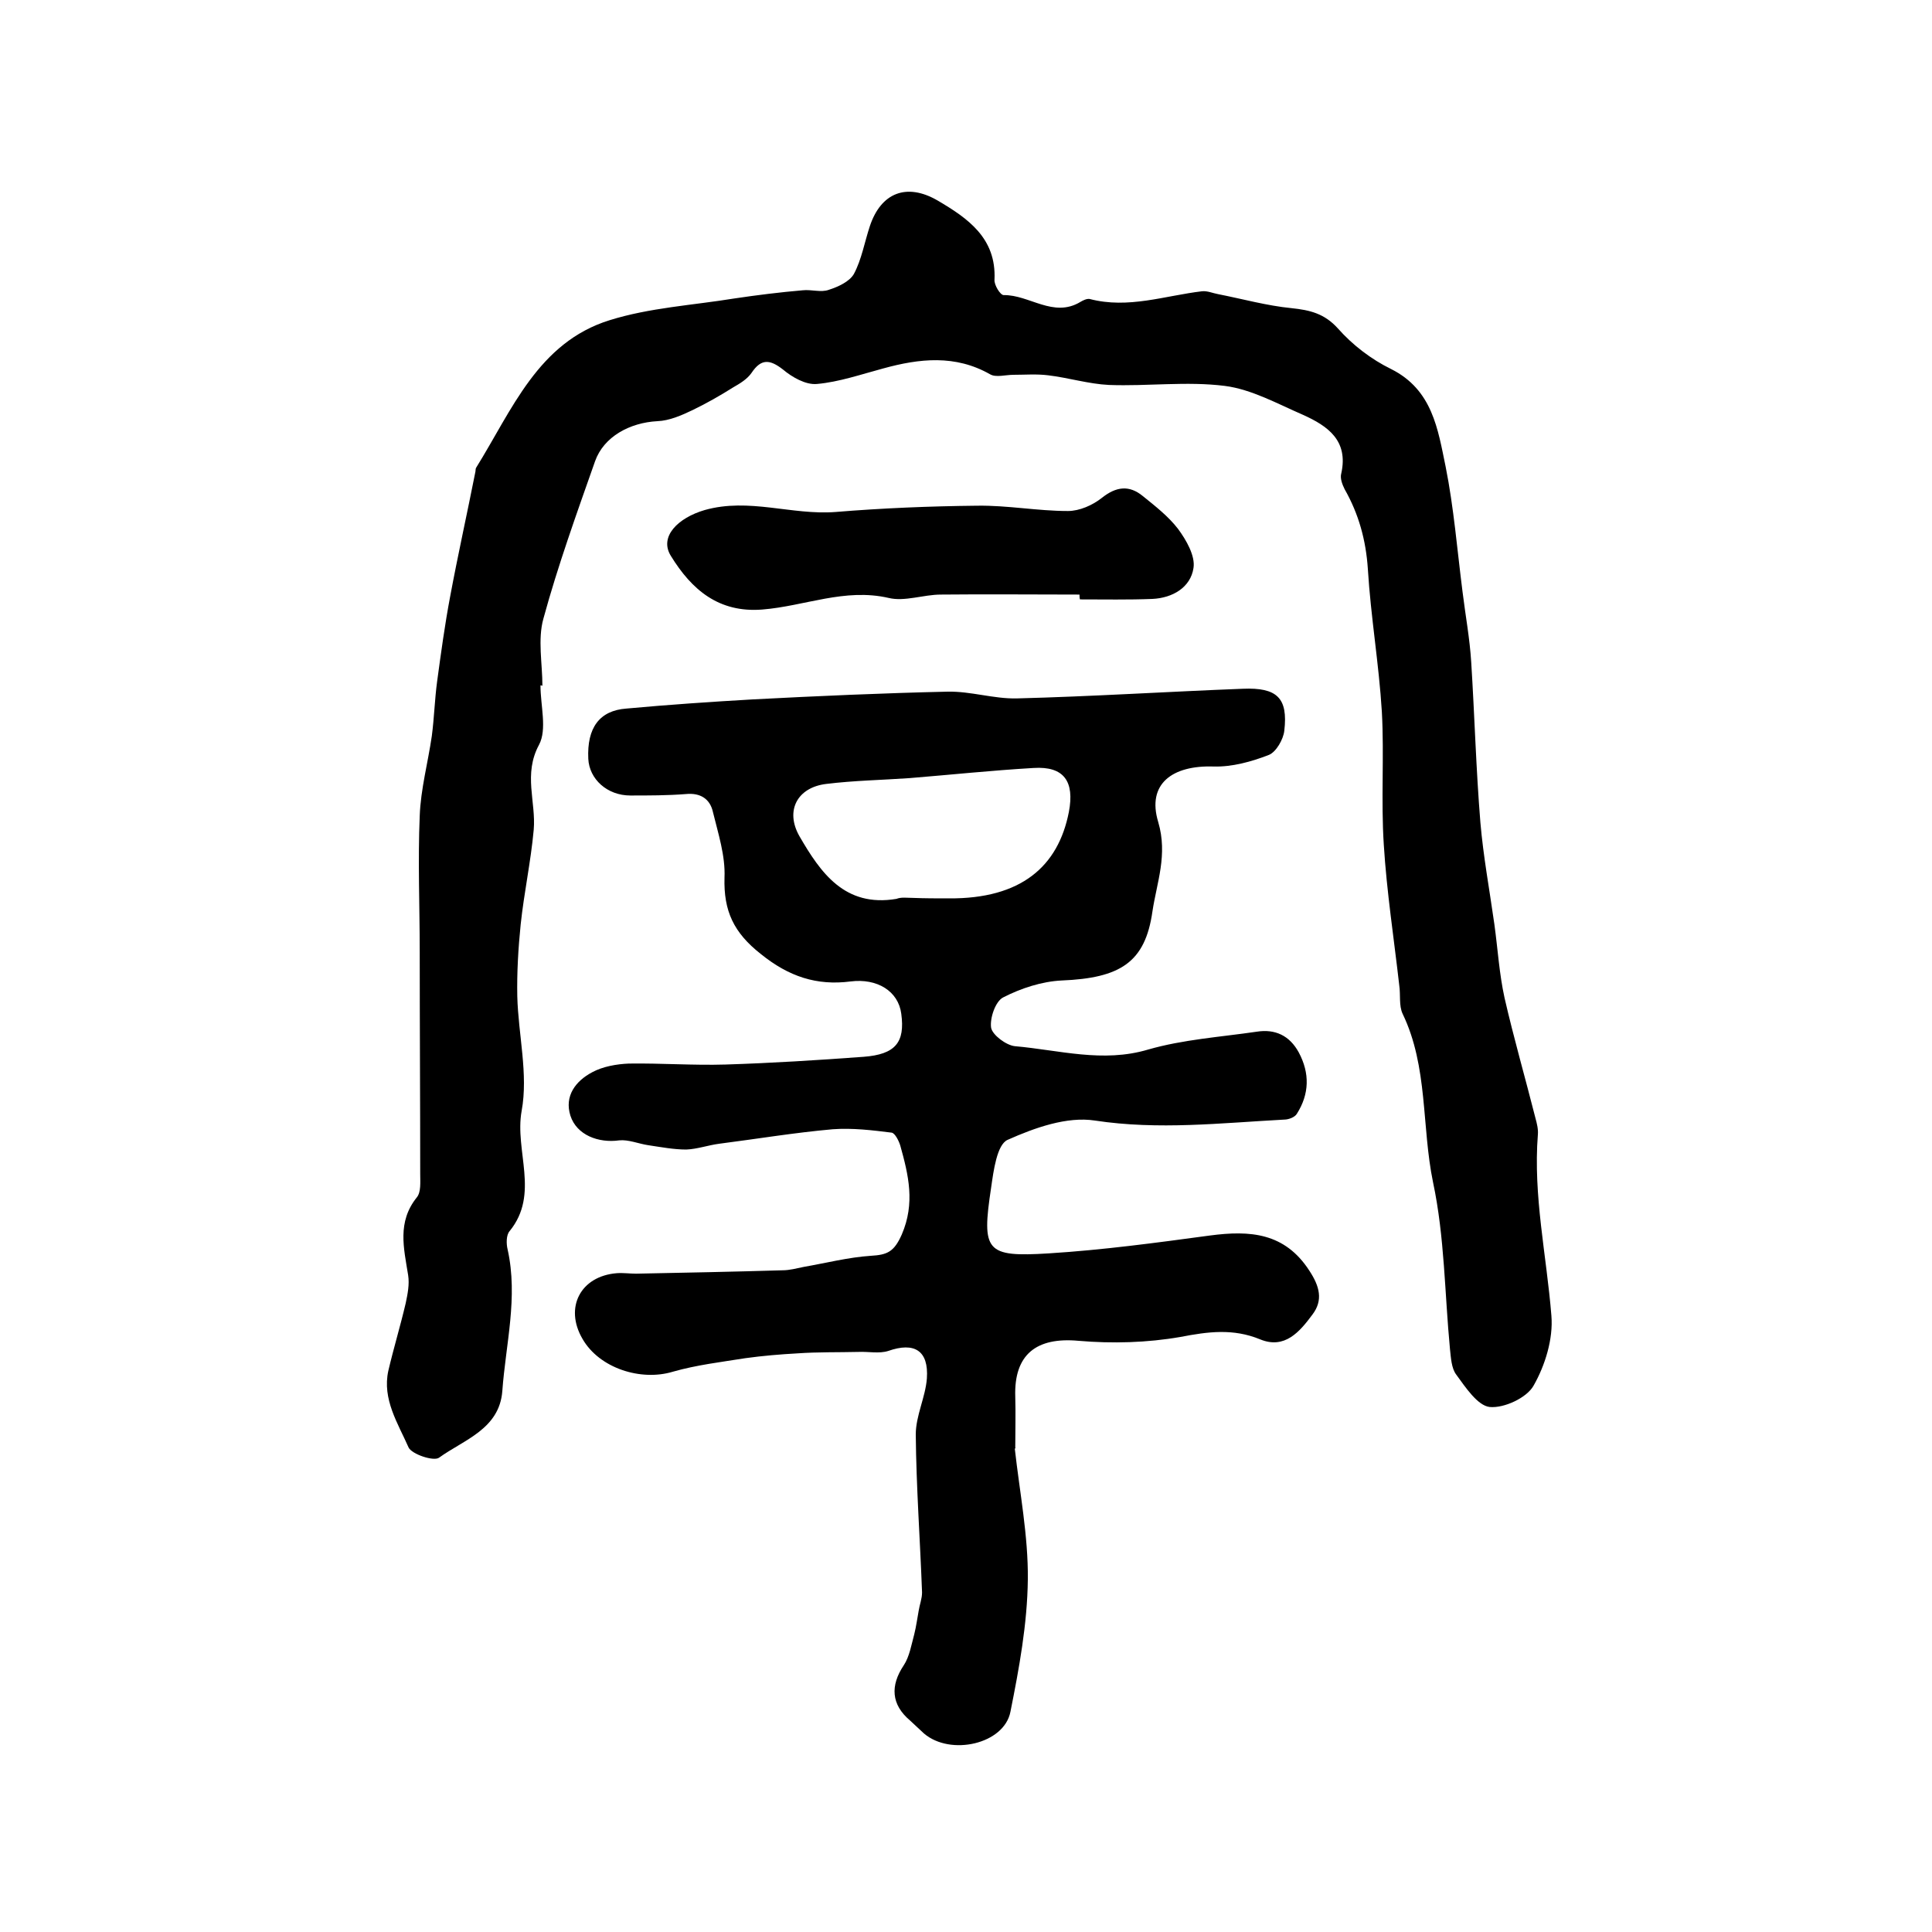
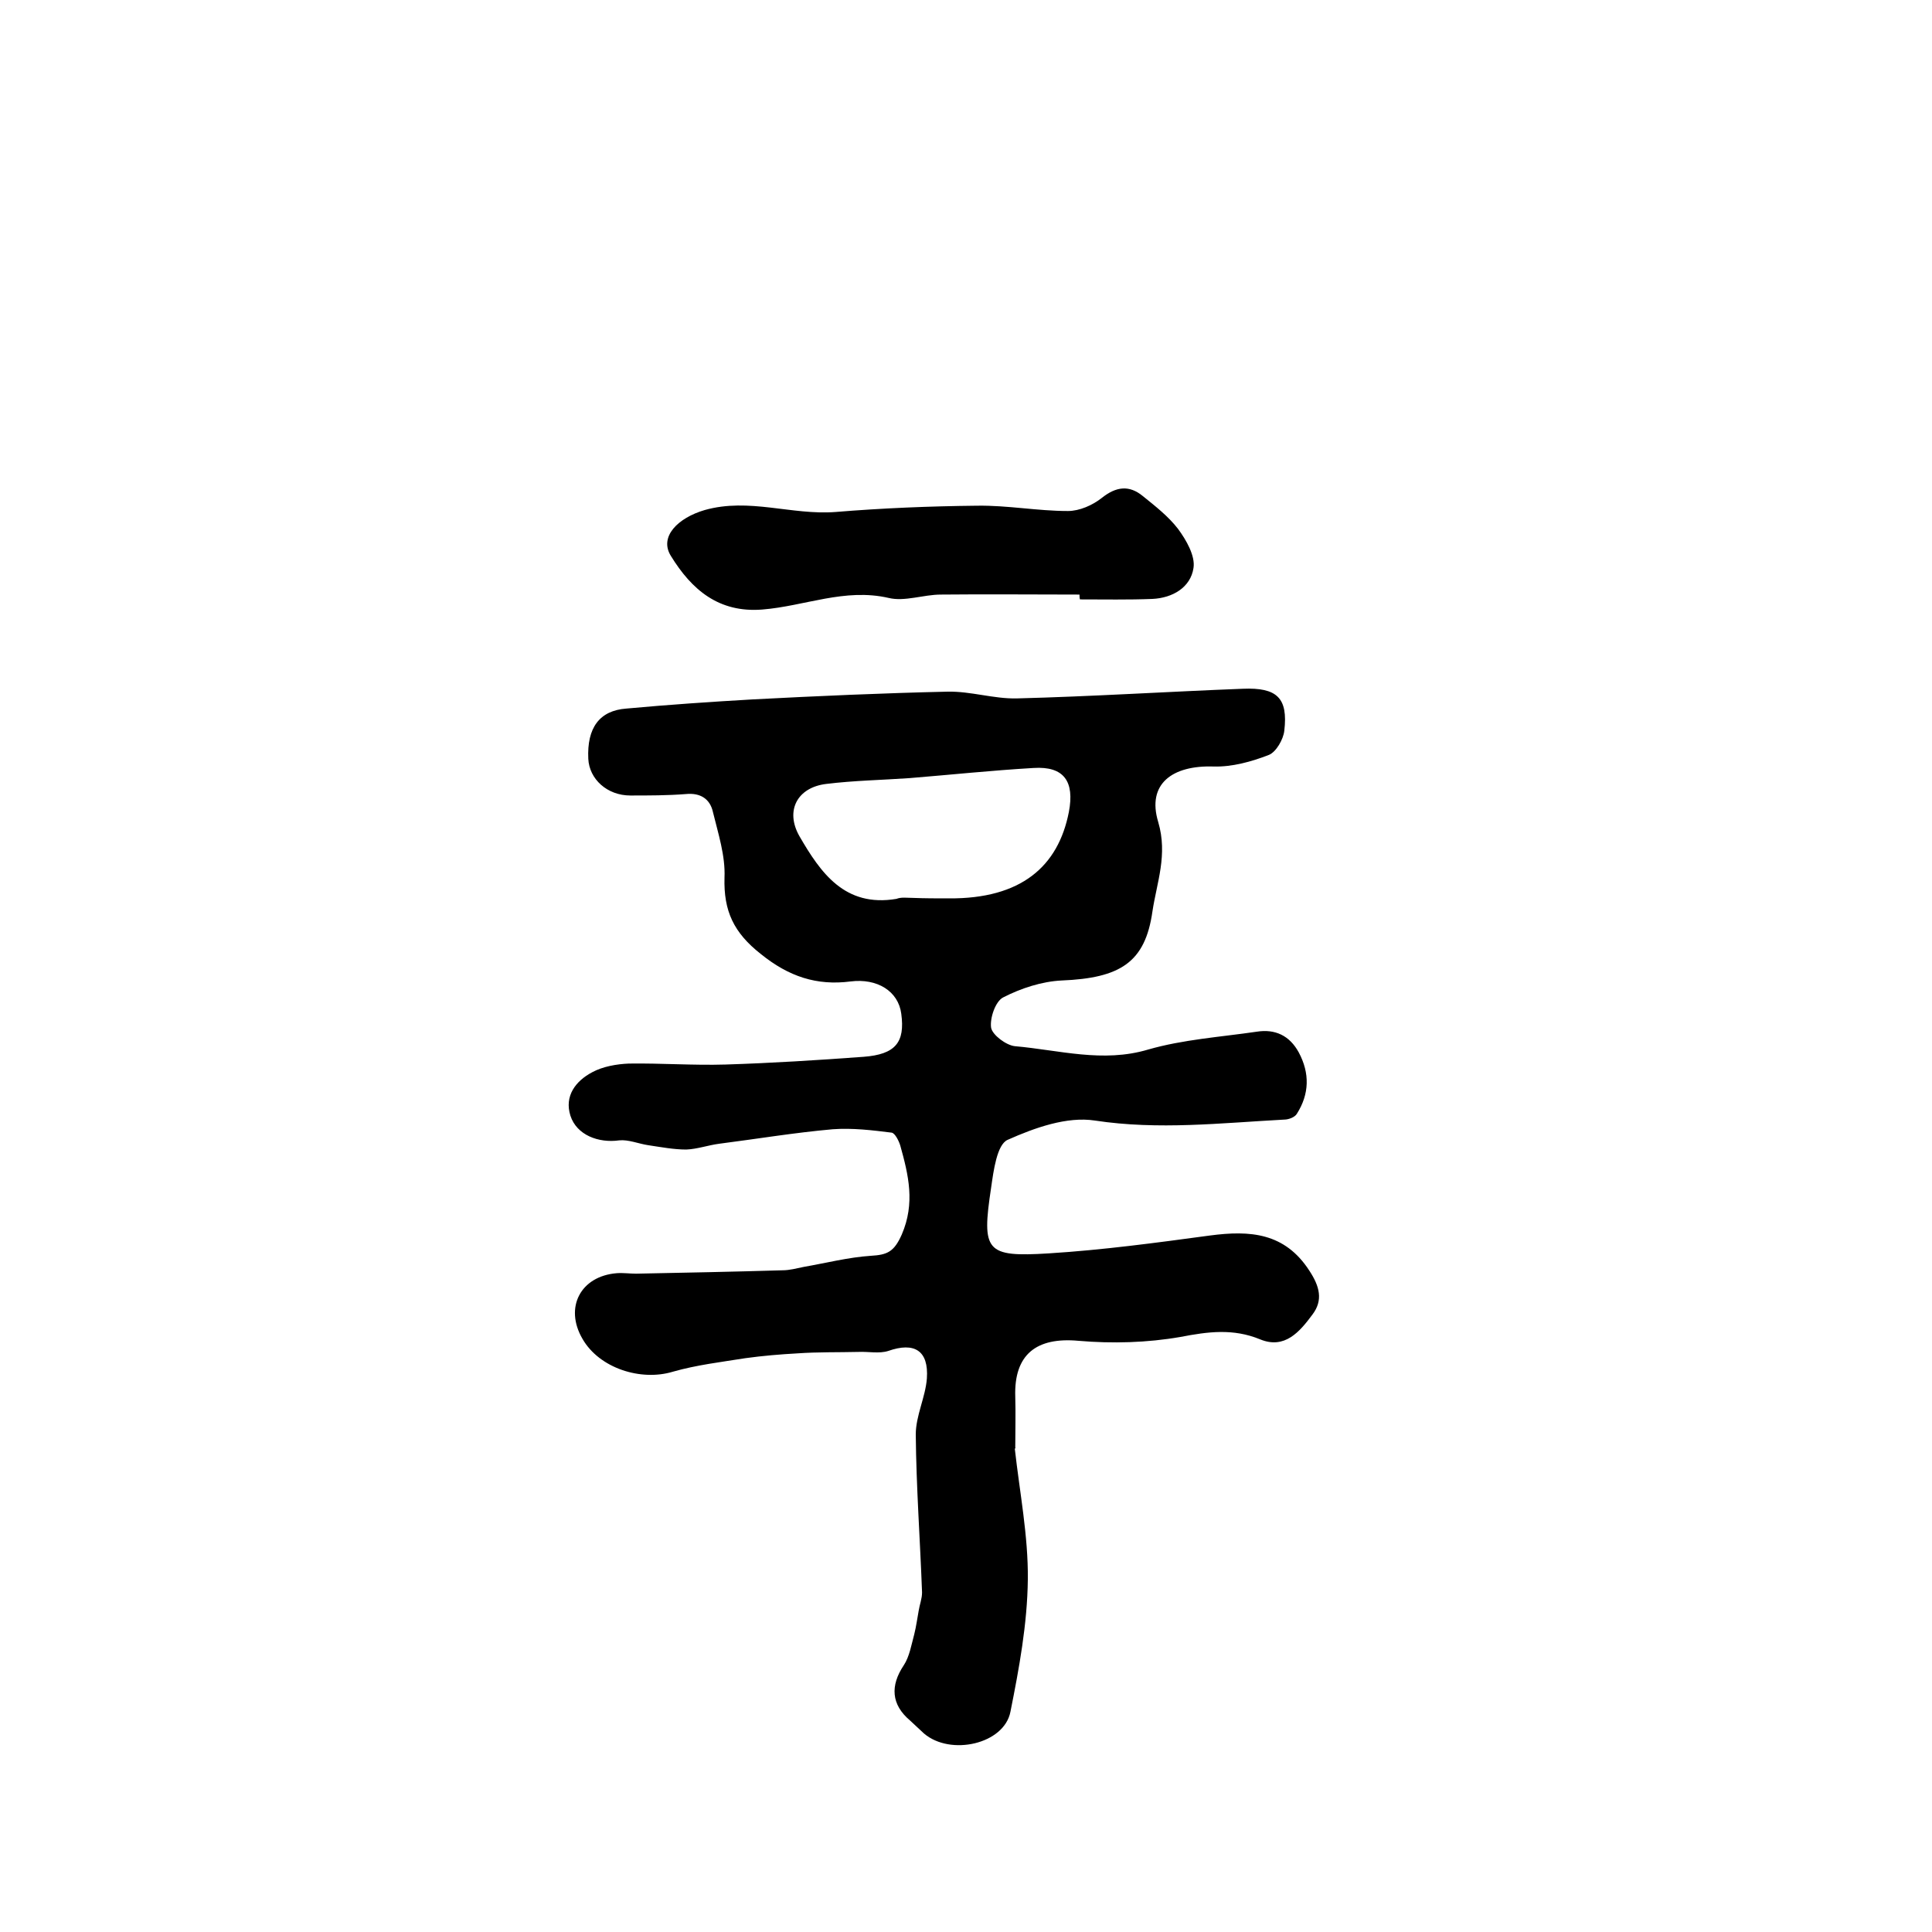
<svg xmlns="http://www.w3.org/2000/svg" version="1.1" id="图层_1" x="0px" y="0px" viewBox="0 0 400 400" style="enable-background:new 0 0 400 400;" xml:space="preserve">
  <style type="text/css">
	.st0{fill:#FFFFFF;}
</style>
  <g>
    <path d="M210.1,299.9c1,9,2.8,18.1,2.7,27.1c-0.1,9.2-1.8,18.4-3.6,27.4c-1.3,6.7-12.4,9.2-17.9,4.5c-1-0.9-1.9-1.8-2.9-2.7   c-3.9-3.3-4.1-7.2-1.3-11.4c1.2-1.8,1.6-4.3,2.2-6.5c0.4-1.6,0.6-3.2,0.9-4.8c0.2-1.3,0.7-2.5,0.7-3.8c-0.4-10.9-1.2-21.8-1.3-32.7   c0-3.9,2-7.7,2.3-11.6c0.4-5.8-2.6-7.6-8-5.7c-1.9,0.6-4.1,0.1-6.2,0.2c-4.2,0.1-8.4,0-12.6,0.3c-3.6,0.2-7.2,0.5-10.8,1   c-5,0.8-10.1,1.4-15,2.8c-6.6,2-15.2-0.7-18.7-6.8c-3.8-6.5-0.4-13,7.1-13.6c1.3-0.1,2.7,0.1,4,0.1c10.1-0.2,20.2-0.4,30.3-0.7   c1.5,0,2.9-0.4,4.4-0.7c4.6-0.8,9.3-2,13.9-2.3c3.4-0.2,4.8-0.8,6.4-4.4c2.8-6.5,1.4-12.3-0.3-18.4c-0.3-1-1.1-2.6-1.8-2.7   c-4-0.5-8.1-1-12.2-0.7c-7.9,0.7-15.7,2-23.5,3c-2.3,0.3-4.5,1.1-6.8,1.2c-2.6,0-5.2-0.5-7.9-0.9c-2-0.3-4.1-1.2-6-1   c-4.3,0.6-8.8-1.1-10.1-5.1c-1.3-4.1,1.1-7.2,4.5-9c2.2-1.2,5.1-1.7,7.6-1.8c6.7-0.1,13.3,0.4,20,0.2c9.5-0.3,19.1-0.9,28.6-1.6   c6.6-0.5,8.6-3,7.8-8.9c-0.6-4.7-5-7.4-10.5-6.7c-7,0.9-12.8-1-18.6-5.7c-5.6-4.4-7.7-8.9-7.5-15.8c0.2-4.5-1.3-9.1-2.4-13.6   c-0.6-2.7-2.6-4-5.6-3.7c-3.8,0.3-7.7,0.3-11.5,0.3c-4.8,0-8.5-3.4-8.7-7.6c-0.3-6.4,2.3-10,7.9-10.4c8.7-0.8,17.5-1.4,26.2-1.9   c13.4-0.7,26.9-1.3,40.3-1.6c4.8-0.1,9.5,1.5,14.3,1.4c15.6-0.4,31.2-1.4,46.8-2c7.1-0.3,9.4,1.9,8.6,8.7c-0.2,1.8-1.7,4.4-3.2,5   c-3.6,1.4-7.6,2.5-11.4,2.4c-8.6-0.3-13.9,3.6-11.5,11.5c2,6.8-0.3,12.5-1.2,18.5c-1.5,10.6-6.7,13.8-18.8,14.3   c-4.1,0.2-8.4,1.6-12.1,3.5c-1.6,0.8-2.8,4.3-2.5,6.3c0.3,1.5,3.1,3.6,4.9,3.8c9.2,0.8,18.2,3.5,27.6,0.7c7.3-2.1,15-2.6,22.5-3.7   c3.8-0.6,6.8,0.8,8.7,4.3c2.3,4.3,2.2,8.6-0.4,12.7c-0.4,0.7-1.7,1.2-2.6,1.2c-13.1,0.7-26,2.2-39.2,0.2c-5.8-0.9-12.5,1.5-18.1,4   c-2.2,1-2.9,6.4-3.4,9.9c-2,13.2-1.1,14.4,11.9,13.6c11.2-0.7,22.3-2.2,33.4-3.7c8.3-1.1,15.5-0.6,20.6,7.3   c2.1,3.2,2.9,6.1,0.6,9.1c-2.6,3.5-5.7,7.2-10.8,5.1c-5.6-2.3-10.8-1.6-16.5-0.5c-6.9,1.2-14.1,1.4-21.1,0.8   c-8.7-0.8-13.4,2.8-13.1,11.6c0.1,3.5,0,7,0,10.5C210.3,299.9,210.2,299.9,210.1,299.9z M189,185.9C189,185.9,189,186,189,185.9   c2.5,0.1,5,0.1,7.5,0.1c14.9,0.1,22.6-6.6,24.8-17.9c1.2-6.3-1-9.5-7.3-9.1c-8.6,0.5-17.1,1.4-25.7,2.1c-5.7,0.4-11.5,0.5-17.2,1.2   c-6,0.7-8.6,5.5-5.6,10.8c4.4,7.6,9.4,14.8,20.1,13C186.6,185.7,187.8,185.9,189,185.9z" />
-     <path d="M111.9,141.9c0,4.2,1.4,9.1-0.3,12.3c-3.3,6.1-0.6,11.8-1.1,17.6c-0.6,6.6-2,13-2.7,19.6c-0.5,4.9-0.8,10-0.7,14.9   c0.2,7.9,2.3,16.1,0.9,23.7c-1.5,8.3,3.8,17.2-2.5,24.9c-0.7,0.8-0.7,2.6-0.4,3.8c2.2,9.9-0.4,19.6-1.1,29.3   c-0.6,7.9-8,10.1-13.1,13.8c-1.1,0.8-5.6-0.7-6.3-2.1c-2.2-5-5.5-10-4.2-15.9c1.1-4.7,2.5-9.3,3.6-14c0.4-1.9,0.8-3.9,0.5-5.8   c-0.9-5.6-2.3-11,1.8-16.1c0.9-1.1,0.7-3.2,0.7-4.8c0-15.3-0.1-30.7-0.1-46c0-9.4-0.4-18.8,0-28.2c0.2-5.5,1.7-11,2.5-16.5   c0.5-3.8,0.6-7.6,1.1-11.3c0.8-5.9,1.6-11.8,2.7-17.6c1.6-8.6,3.5-17.1,5.2-25.7c0.1-0.3,0-0.7,0.2-1c7.4-11.9,12.8-25.9,27.6-30.5   c8.3-2.6,17.2-3.1,25.8-4.5c4.7-0.7,9.5-1.3,14.2-1.7c1.8-0.2,3.8,0.5,5.4-0.1c1.9-0.6,4.3-1.7,5.2-3.3c1.6-3,2.2-6.6,3.3-9.9   c2.3-6.9,7.6-9,14-5.3c6.3,3.7,12.2,7.8,11.8,16.4c-0.1,1.1,1.2,3.2,1.9,3.2c5.3-0.1,10.3,4.8,15.9,1.4c0.5-0.3,1.3-0.7,1.9-0.6   c8,2.1,15.6-0.7,23.3-1.6c1.1-0.1,2.2,0.4,3.3,0.6c5.1,1,10.1,2.4,15.2,2.9c3.8,0.4,6.8,1.1,9.6,4.2c3,3.4,6.9,6.4,11,8.4   c8.6,4.3,9.7,12.5,11.3,20.2c1.7,8.5,2.4,17.3,3.5,25.9c0.6,4.9,1.5,9.7,1.8,14.6c0.7,11.1,1,22.2,1.9,33.2c0.6,7,1.9,14,2.9,21.1   c0.7,5.1,1,10.2,2.1,15.2c1.9,8.3,4.3,16.6,6.4,24.9c0.3,1.1,0.6,2.3,0.5,3.4c-1,12.7,1.8,25,2.8,37.5c0.4,4.8-1.3,10.3-3.7,14.5   c-1.4,2.5-6.1,4.7-9.1,4.4c-2.5-0.3-5-4.1-6.9-6.7c-1-1.3-1.1-3.5-1.3-5.3c-1.1-11.5-1.1-23.2-3.5-34.5c-2.4-11.6-1-23.9-6.3-34.9   c-0.8-1.7-0.4-3.9-0.7-5.9c-1.1-9.7-2.6-19.4-3.2-29.1c-0.6-9.2,0.1-18.4-0.4-27.5c-0.6-9.9-2.3-19.7-2.9-29.6   c-0.4-6-1.9-11.4-4.8-16.5c-0.5-1-1-2.3-0.7-3.3c1.5-6.8-2.8-9.8-7.9-12.1c-5.3-2.3-10.7-5.3-16.2-6c-7.9-1-16,0.1-24-0.2   c-4.2-0.2-8.4-1.5-12.6-2c-2.4-0.3-4.8-0.1-7.2-0.1c-1.6,0-3.6,0.6-4.8-0.1c-7.2-4.1-14.6-3.3-22.2-1.2c-4.5,1.2-9.1,2.8-13.7,3.2   c-2.3,0.2-5.1-1.4-7-3c-2.7-2.1-4.5-2.3-6.5,0.7c-0.9,1.3-2.4,2.2-3.8,3c-2.7,1.7-5.5,3.3-8.4,4.7c-2.3,1.1-4.8,2.2-7.3,2.3   c-5.7,0.3-11.1,3.2-12.9,8.3c-3.8,10.8-7.7,21.6-10.7,32.6c-1.2,4.3-0.2,9.3-0.2,13.9C112.2,141.9,112,141.9,111.9,141.9z" />
    <path d="M223.5,123.1c-9.6,0-19.1-0.1-28.7,0c-3.6,0-7.5,1.5-10.8,0.7c-9.1-2.1-17.4,1.7-26.2,2.4c-9,0.7-14.6-4.1-18.9-11.1   c-2.5-4,1.5-7.9,7-9.5c9.2-2.6,18,1.1,27.1,0.4c9.7-0.8,19.5-1.2,29.3-1.3c6.3-0.1,12.5,1.1,18.8,1.1c2.4,0,5.1-1.2,7-2.7   c3-2.4,5.7-2.7,8.5-0.4c2.6,2.1,5.3,4.2,7.3,6.8c1.7,2.3,3.6,5.6,3.2,8.1c-0.6,4-4.3,6.2-8.5,6.4c-5,0.2-10,0.1-15,0.1   C223.5,123.8,223.5,123.5,223.5,123.1z" />
  </g>
</svg>